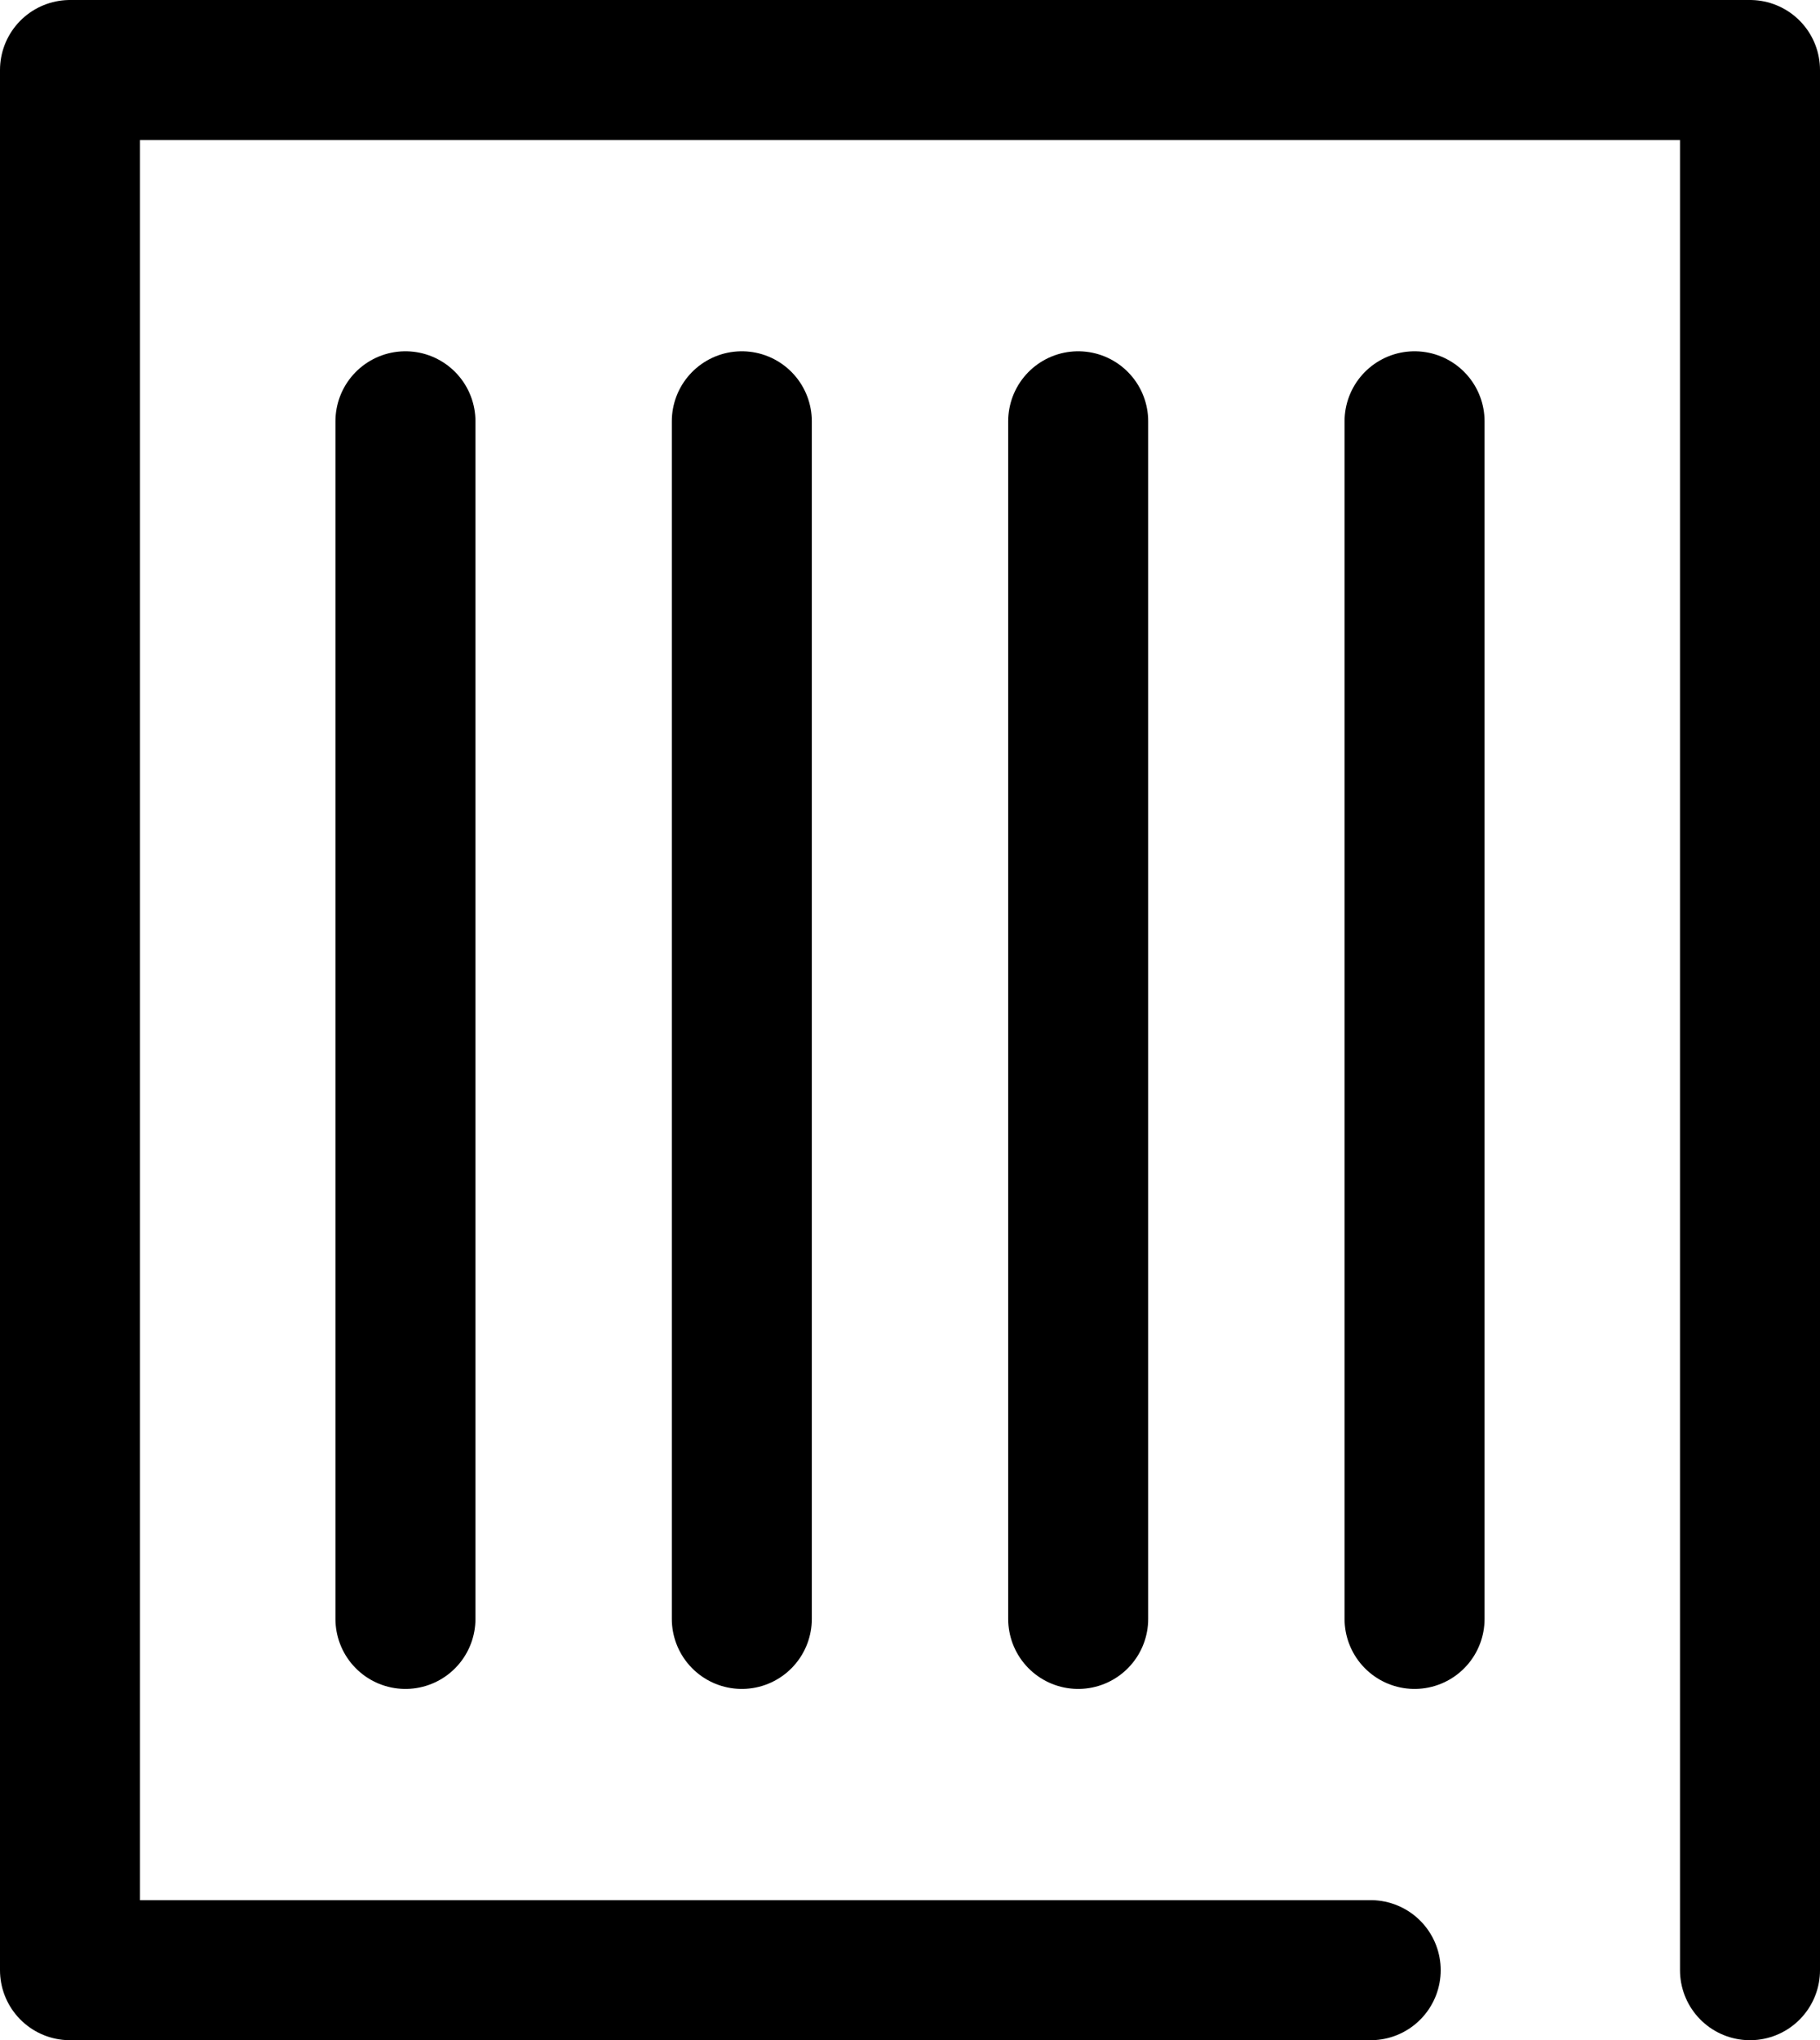
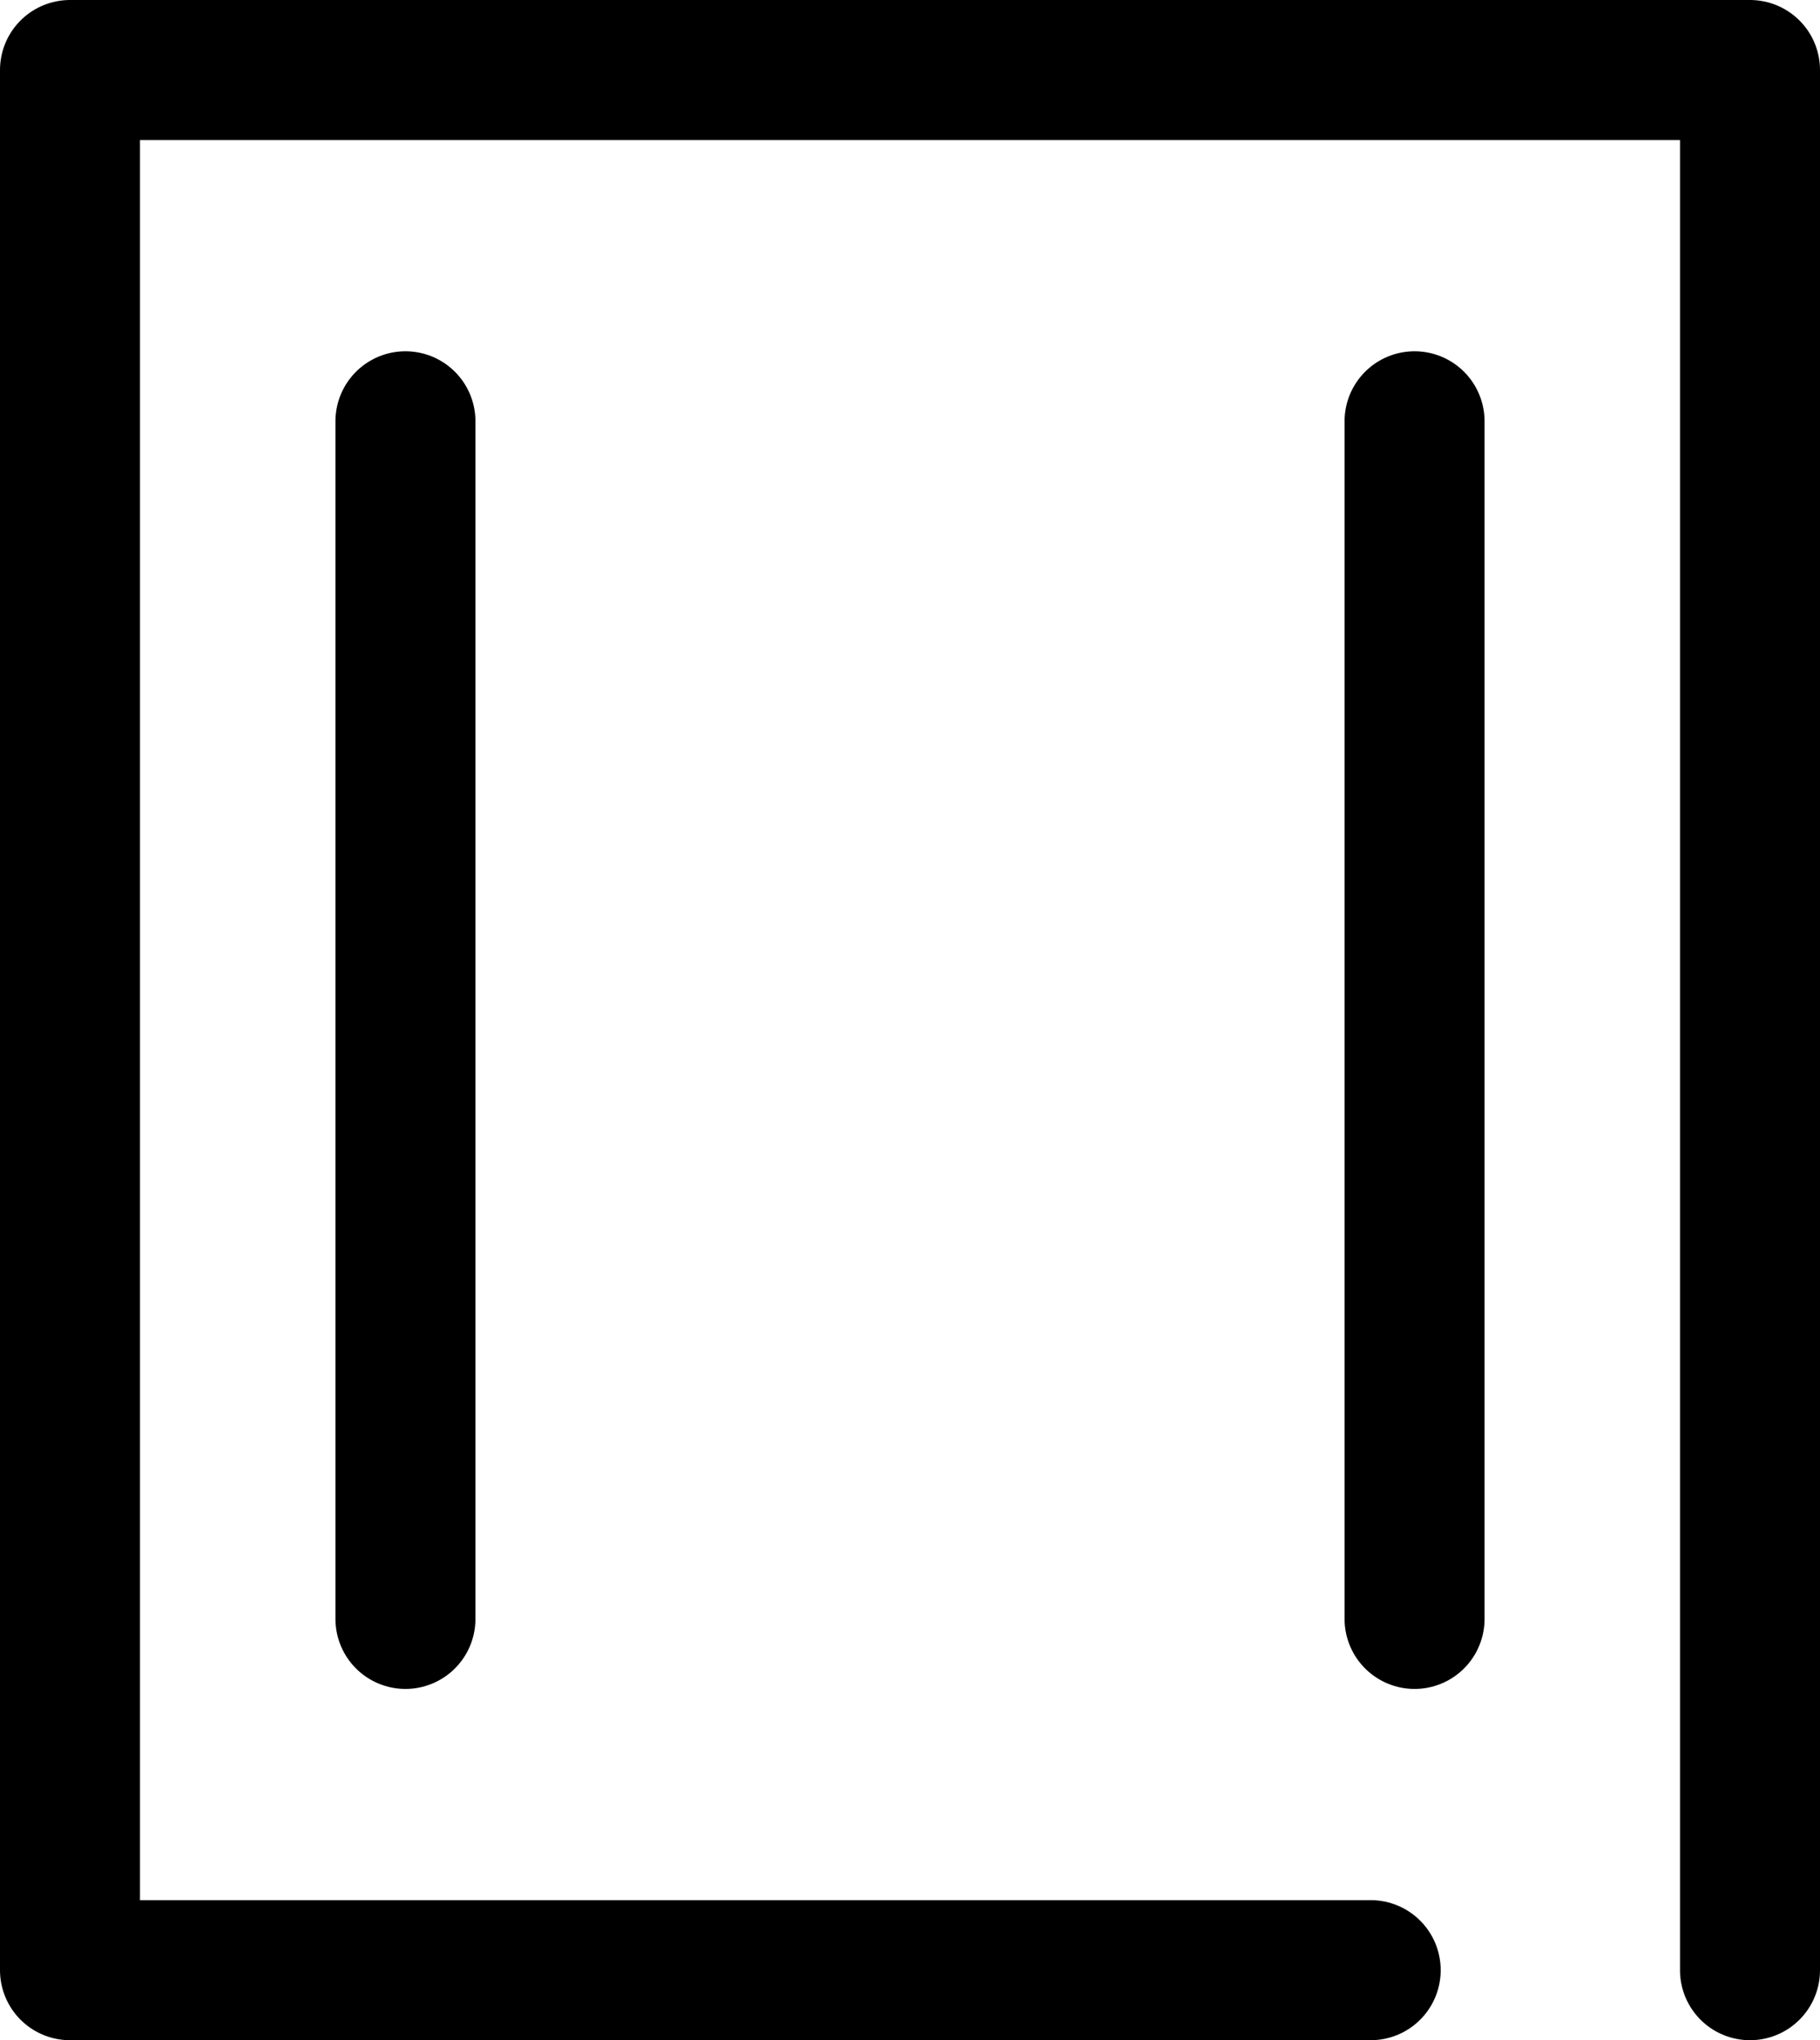
<svg xmlns="http://www.w3.org/2000/svg" id="Calque_2" viewBox="93.09 92.12 97.5 109.25">
  <defs>
    <style>.cls-1{fill:none;stroke:#000;stroke-linecap:round;stroke-linejoin:round;stroke-width:7.5px;}</style>
  </defs>
  <polyline class="cls-1" points="186.84 197.62 186.84 95.87 96.84 95.87 96.84 197.62 166.52 197.62" />
-   <line class="cls-1" x1="132.83" y1="114.68" x2="132.83" y2="178.81" />
-   <line class="cls-1" x1="150.85" y1="114.68" x2="150.85" y2="178.81" />
  <line class="cls-1" x1="168.87" y1="114.68" x2="168.87" y2="178.81" />
  <line class="cls-1" x1="114.81" y1="114.68" x2="114.81" y2="178.81" />
</svg>